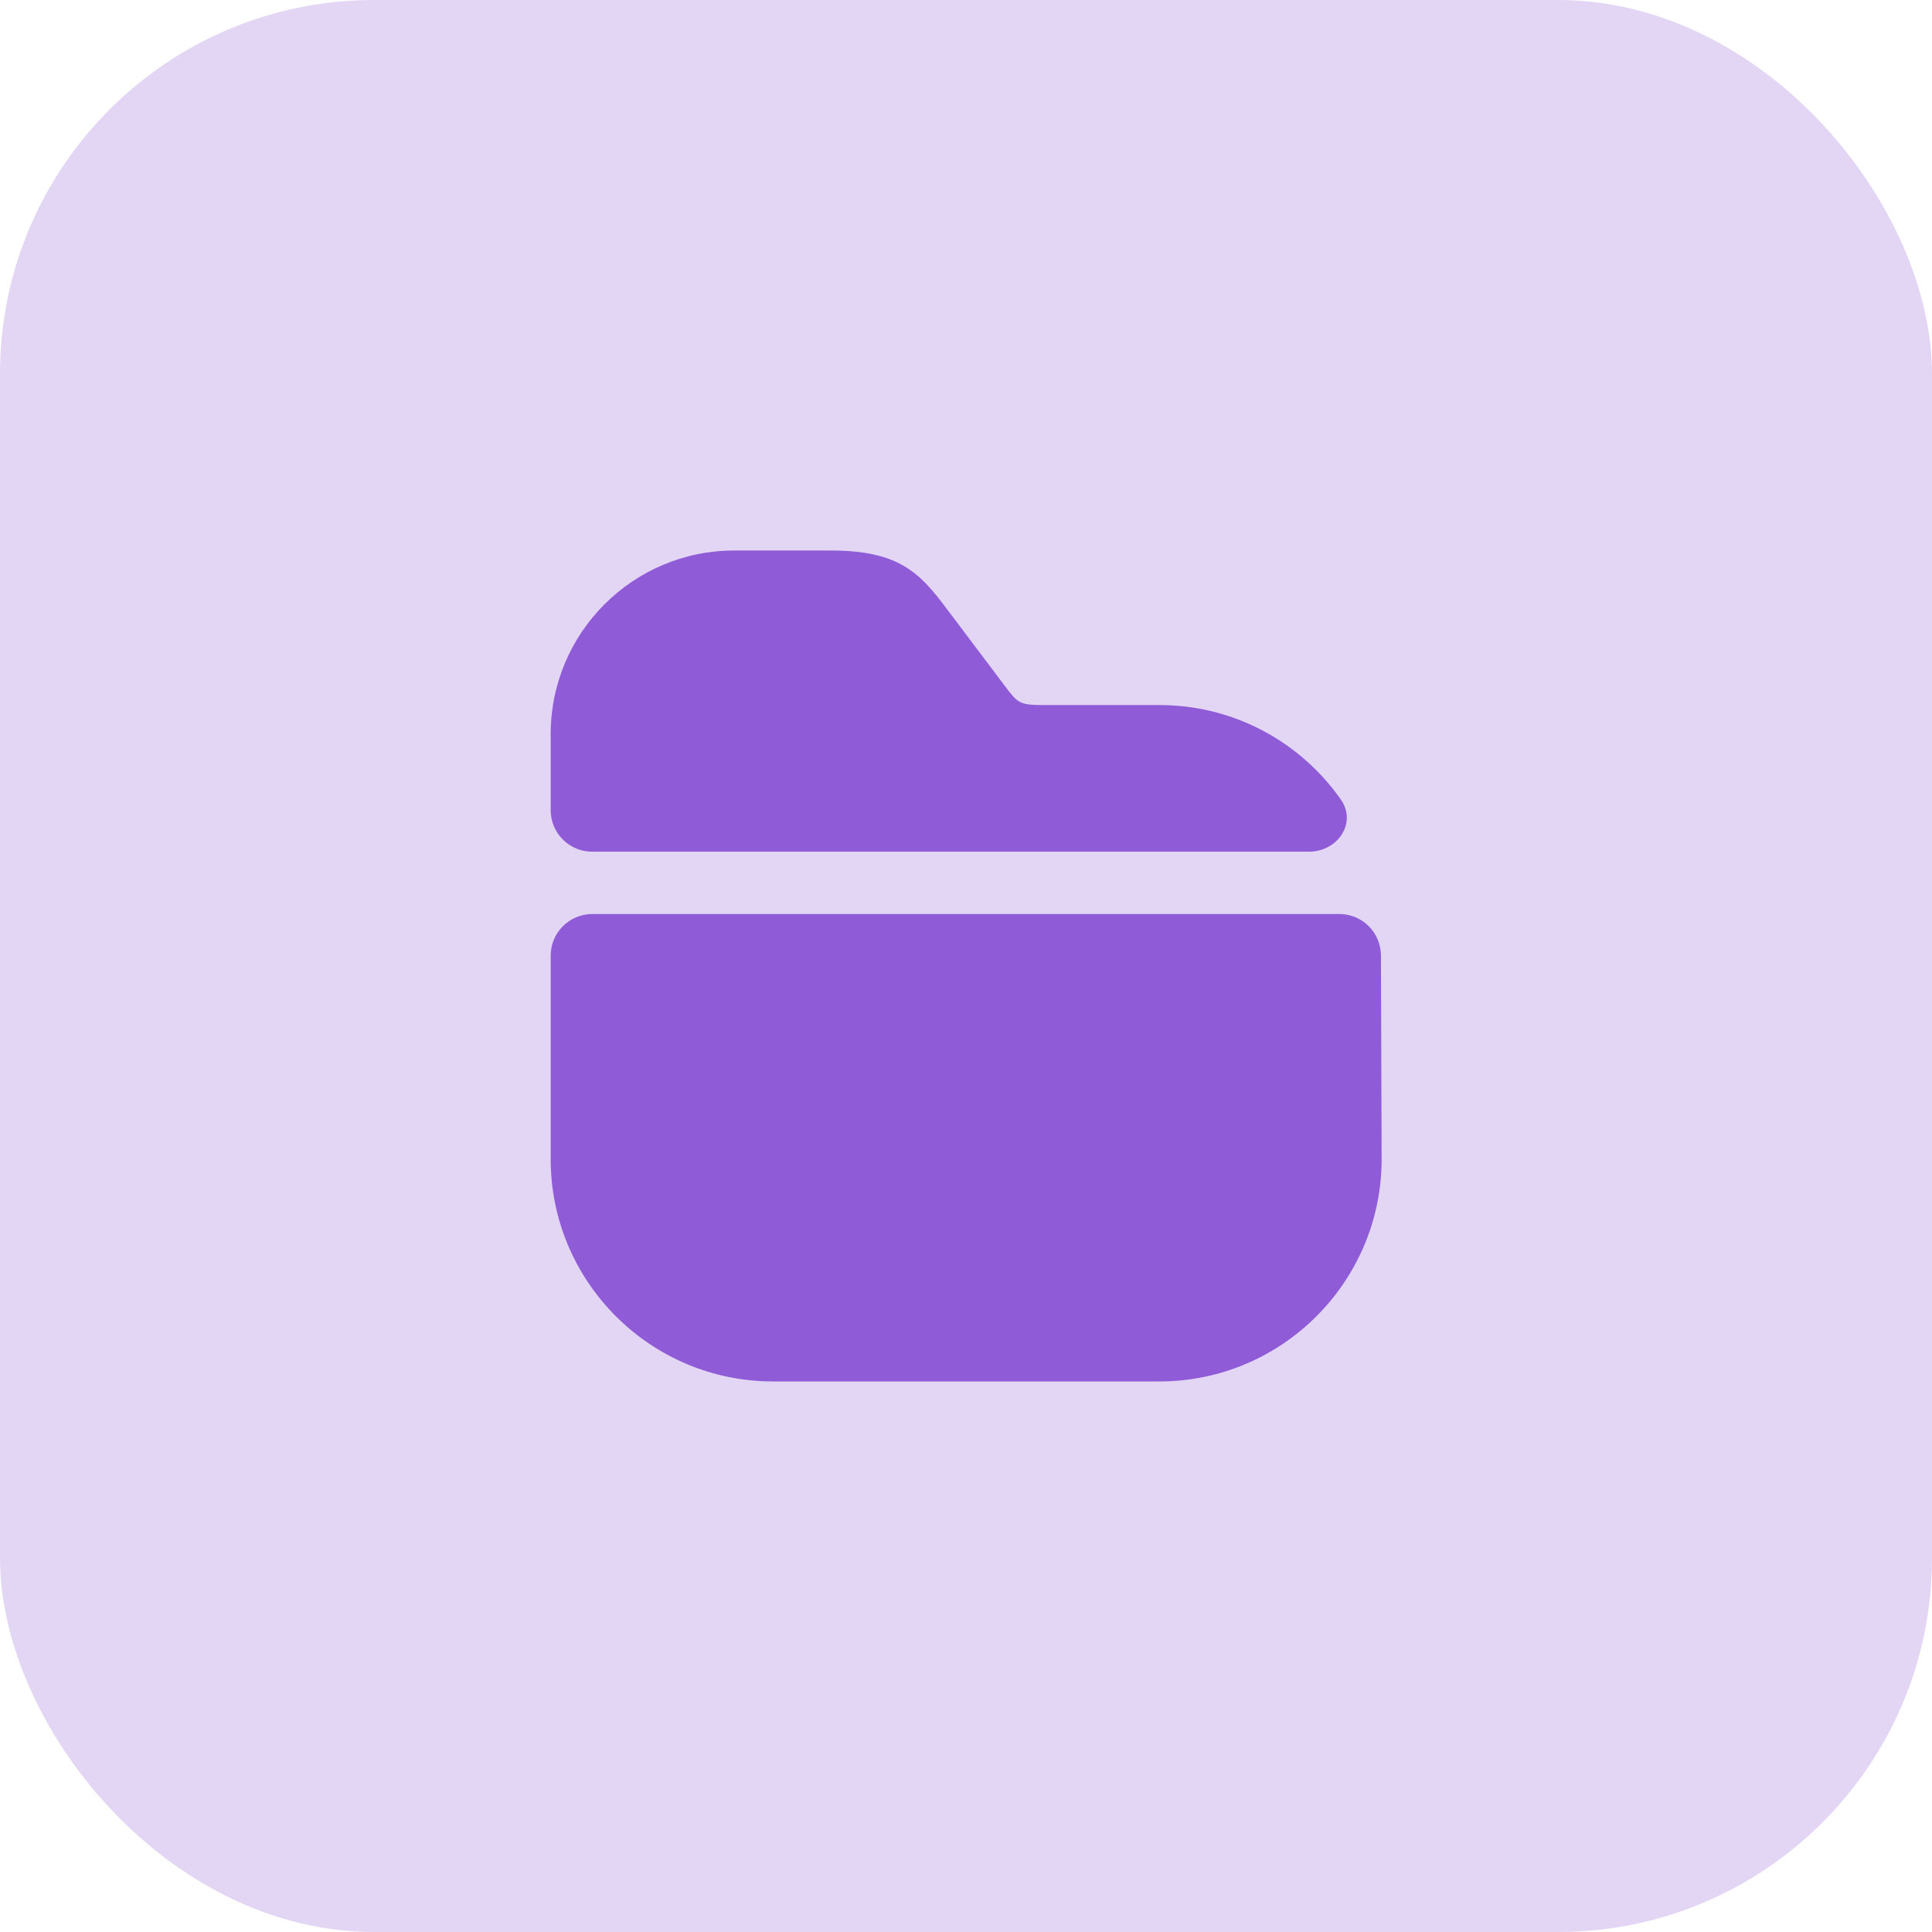
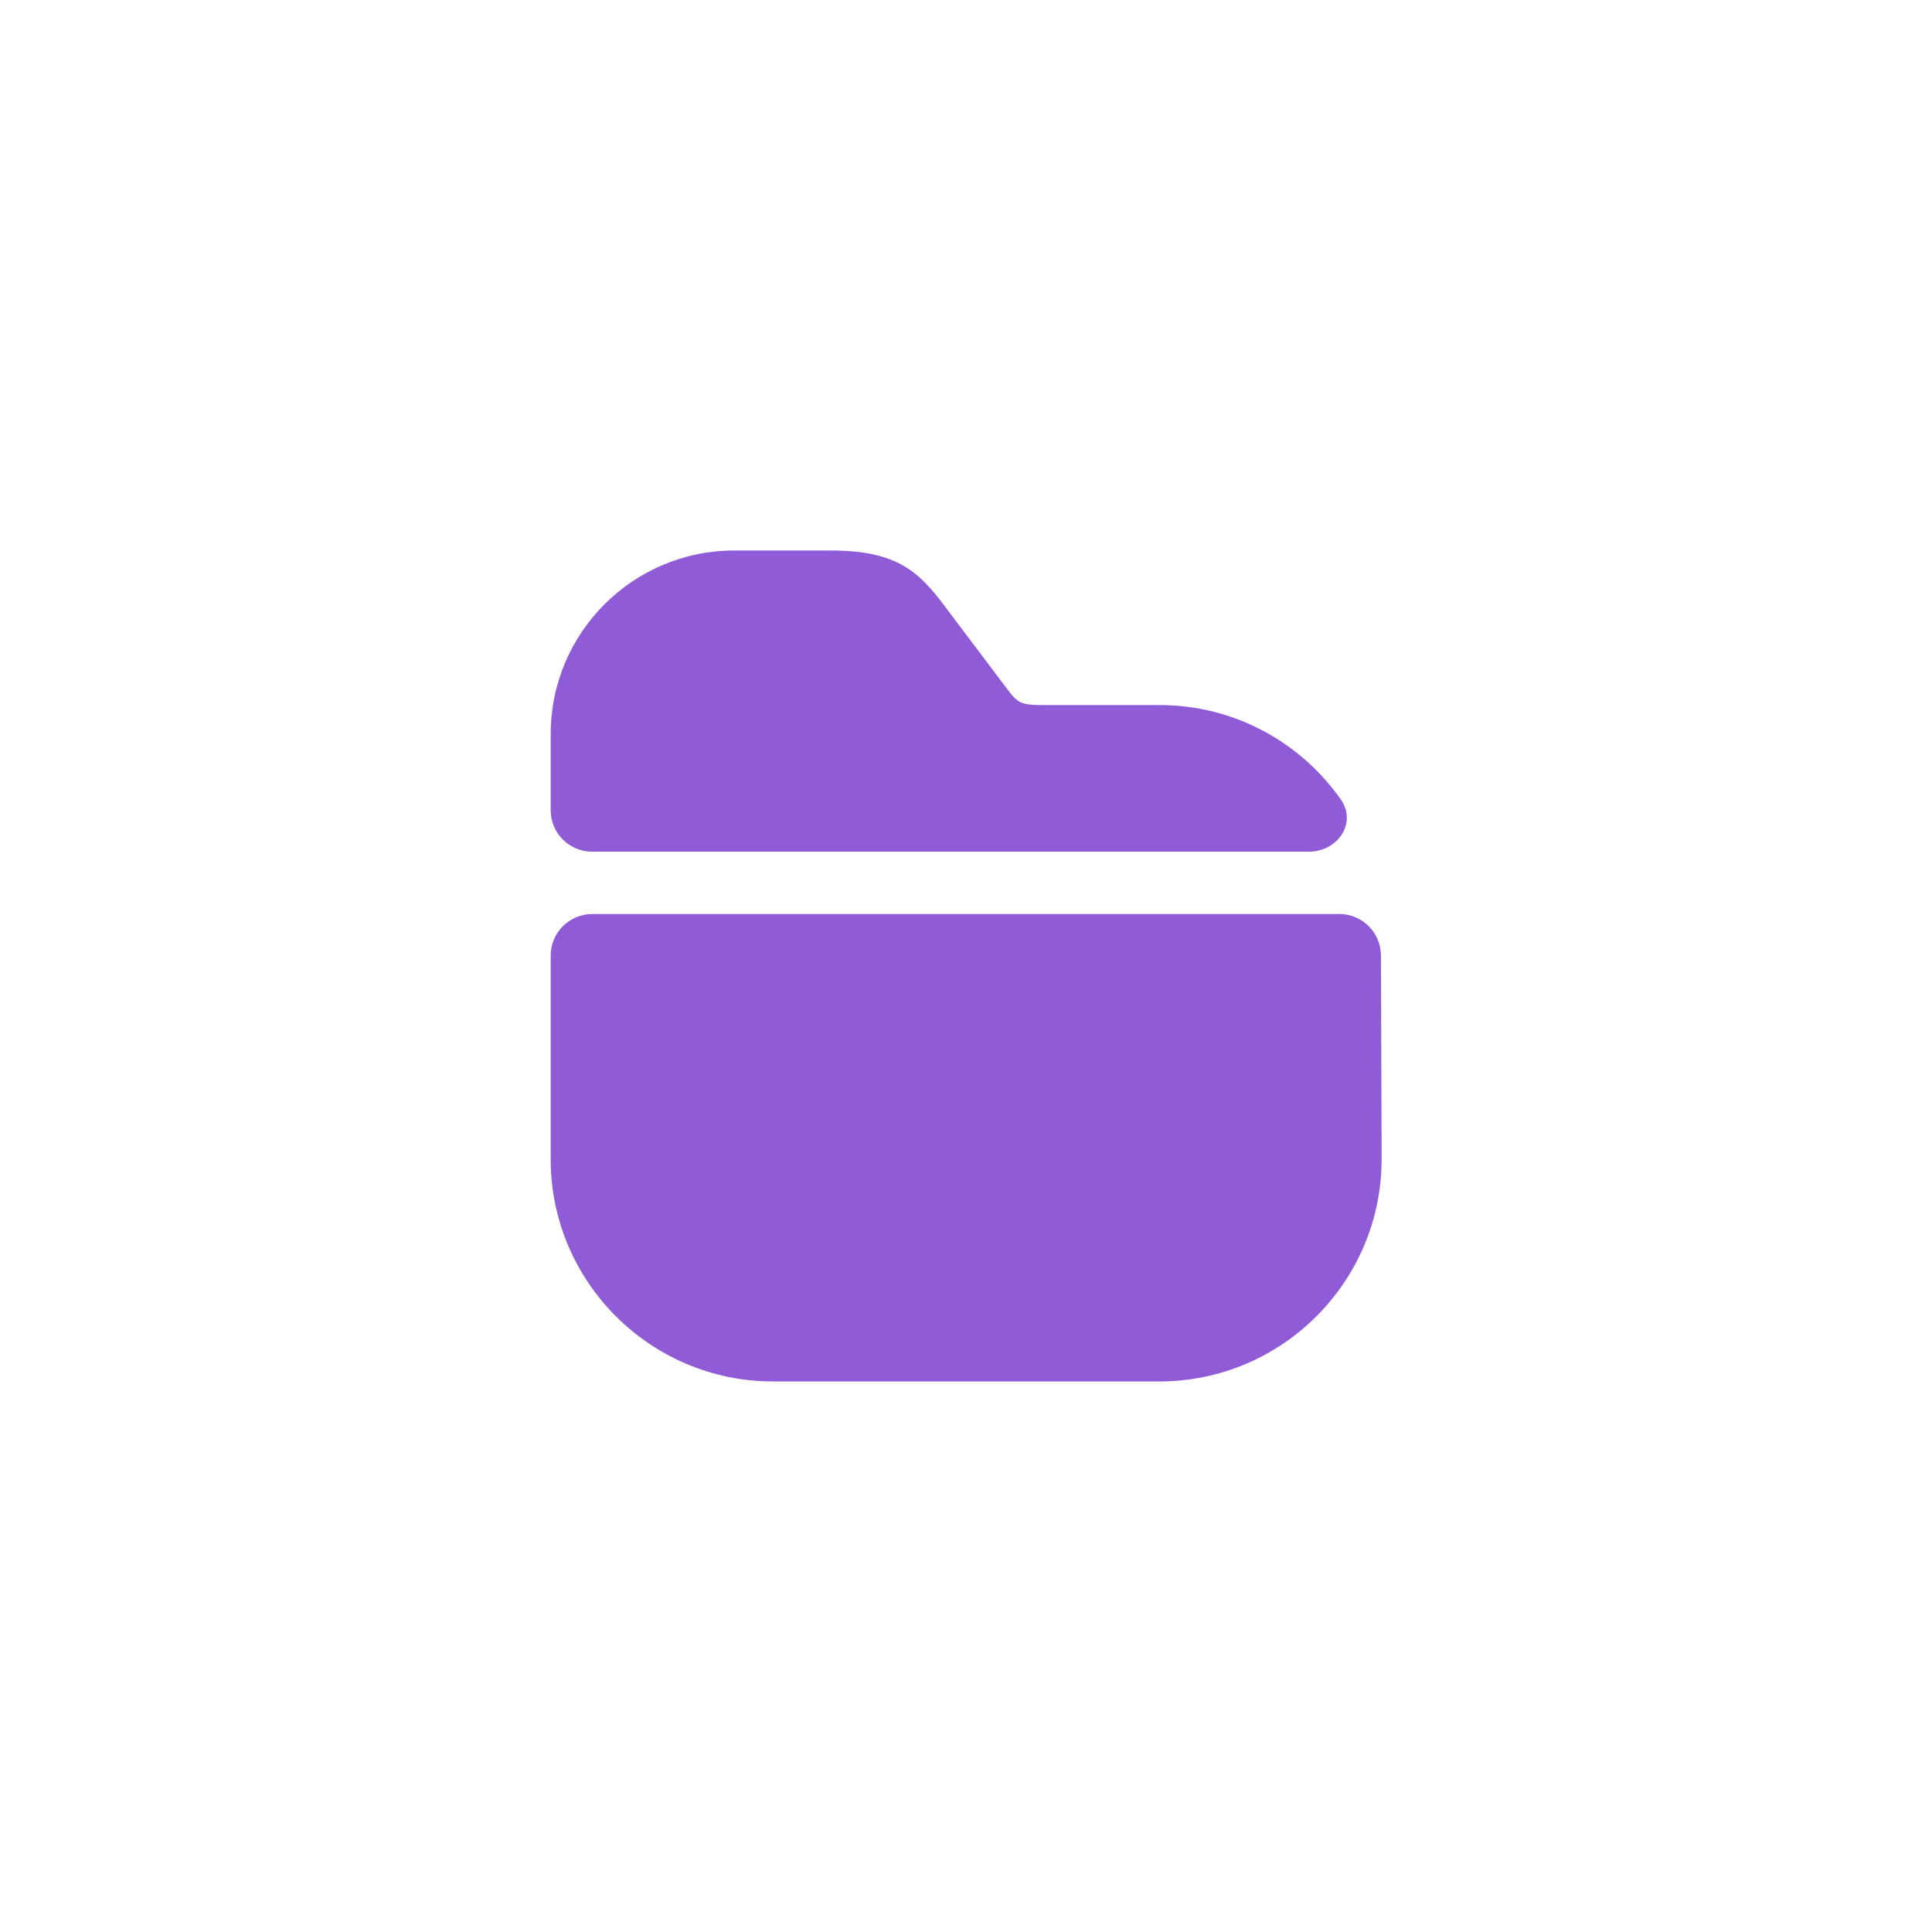
<svg xmlns="http://www.w3.org/2000/svg" width="31" height="31" viewBox="0 0 31 31" fill="none">
-   <rect width="31" height="31" rx="6" fill="#E3D6F5" />
  <path d="M21.514 12.828C21.779 13.205 21.463 13.666 21.001 13.666H9.503C9.326 13.666 9.156 13.596 9.031 13.471C8.906 13.346 8.836 13.177 8.836 13V11.78C8.836 10.153 10.156 8.833 11.783 8.833H13.329C14.416 8.833 14.756 9.186 15.189 9.766L16.123 11.006C16.329 11.28 16.356 11.313 16.743 11.313H18.603C19.806 11.313 20.871 11.911 21.514 12.828ZM21.491 14.666C21.668 14.666 21.837 14.736 21.962 14.861C22.087 14.986 22.157 15.155 22.158 15.331L22.169 18.6C22.169 20.566 20.569 22.166 18.603 22.166H12.403C10.436 22.166 8.836 20.566 8.836 18.6V15.333C8.836 15.156 8.906 14.987 9.031 14.862C9.156 14.737 9.326 14.666 9.503 14.666H21.491Z" fill="#8F5BD7" />
</svg>